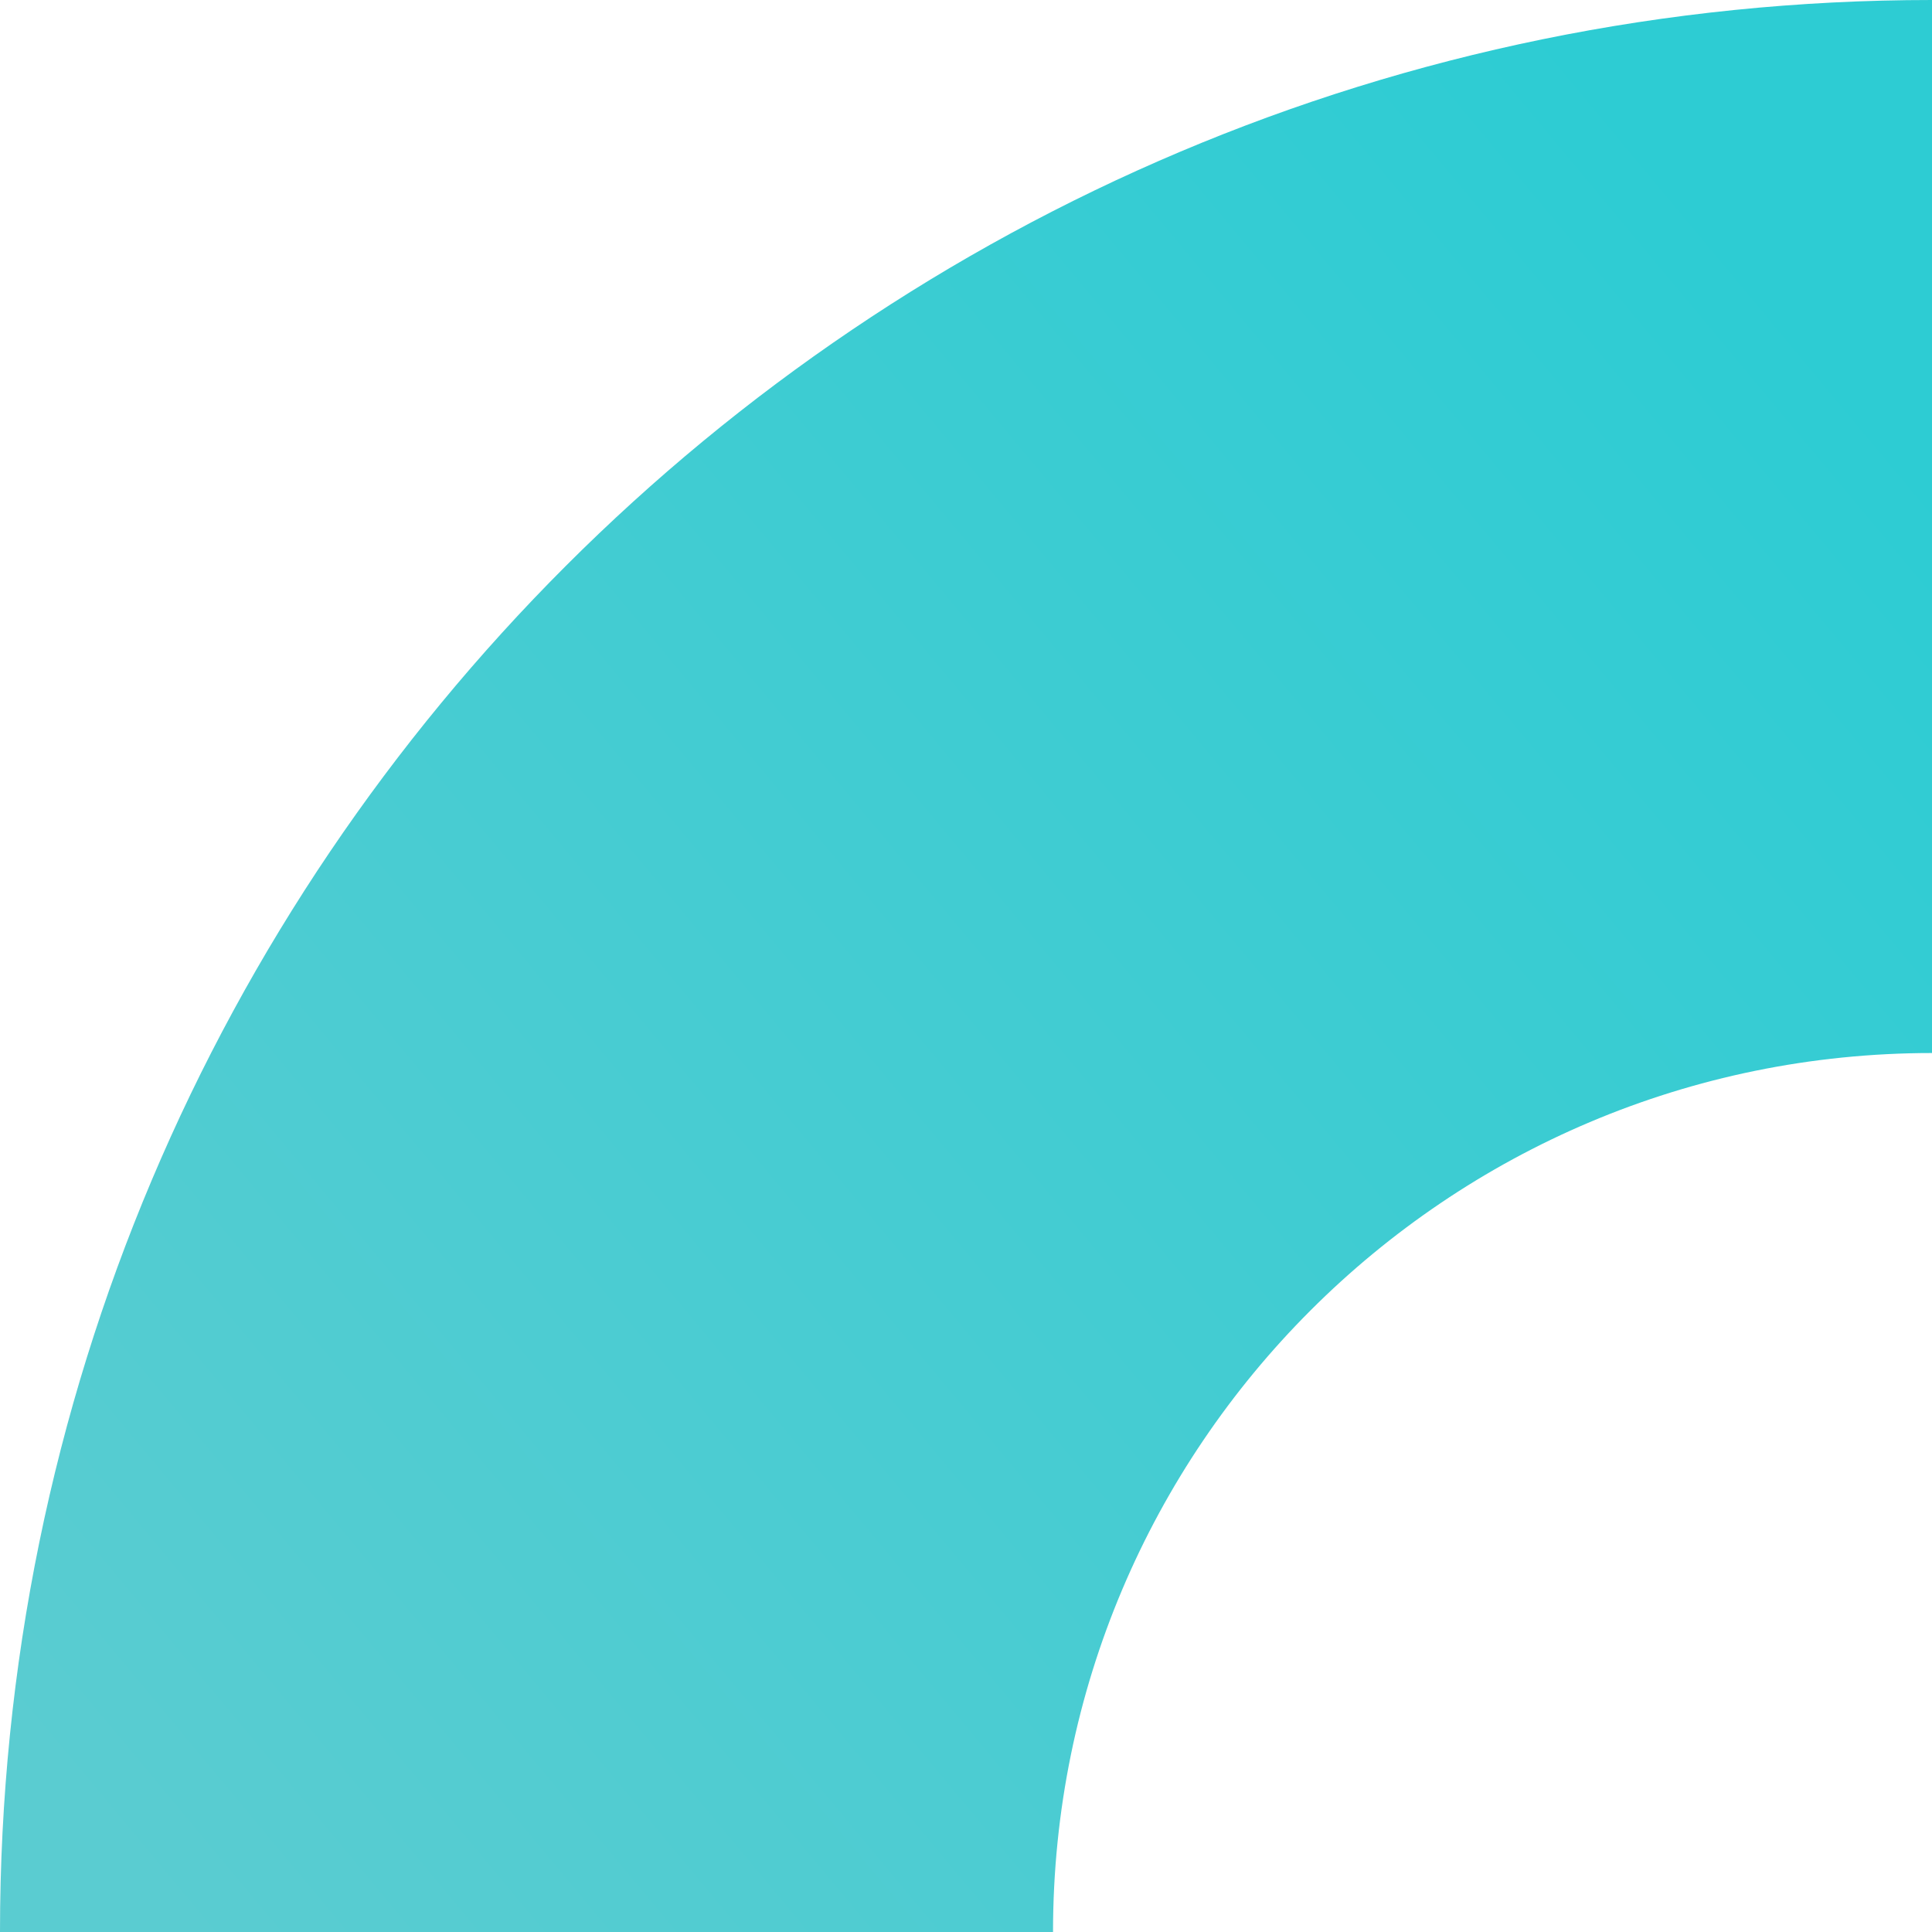
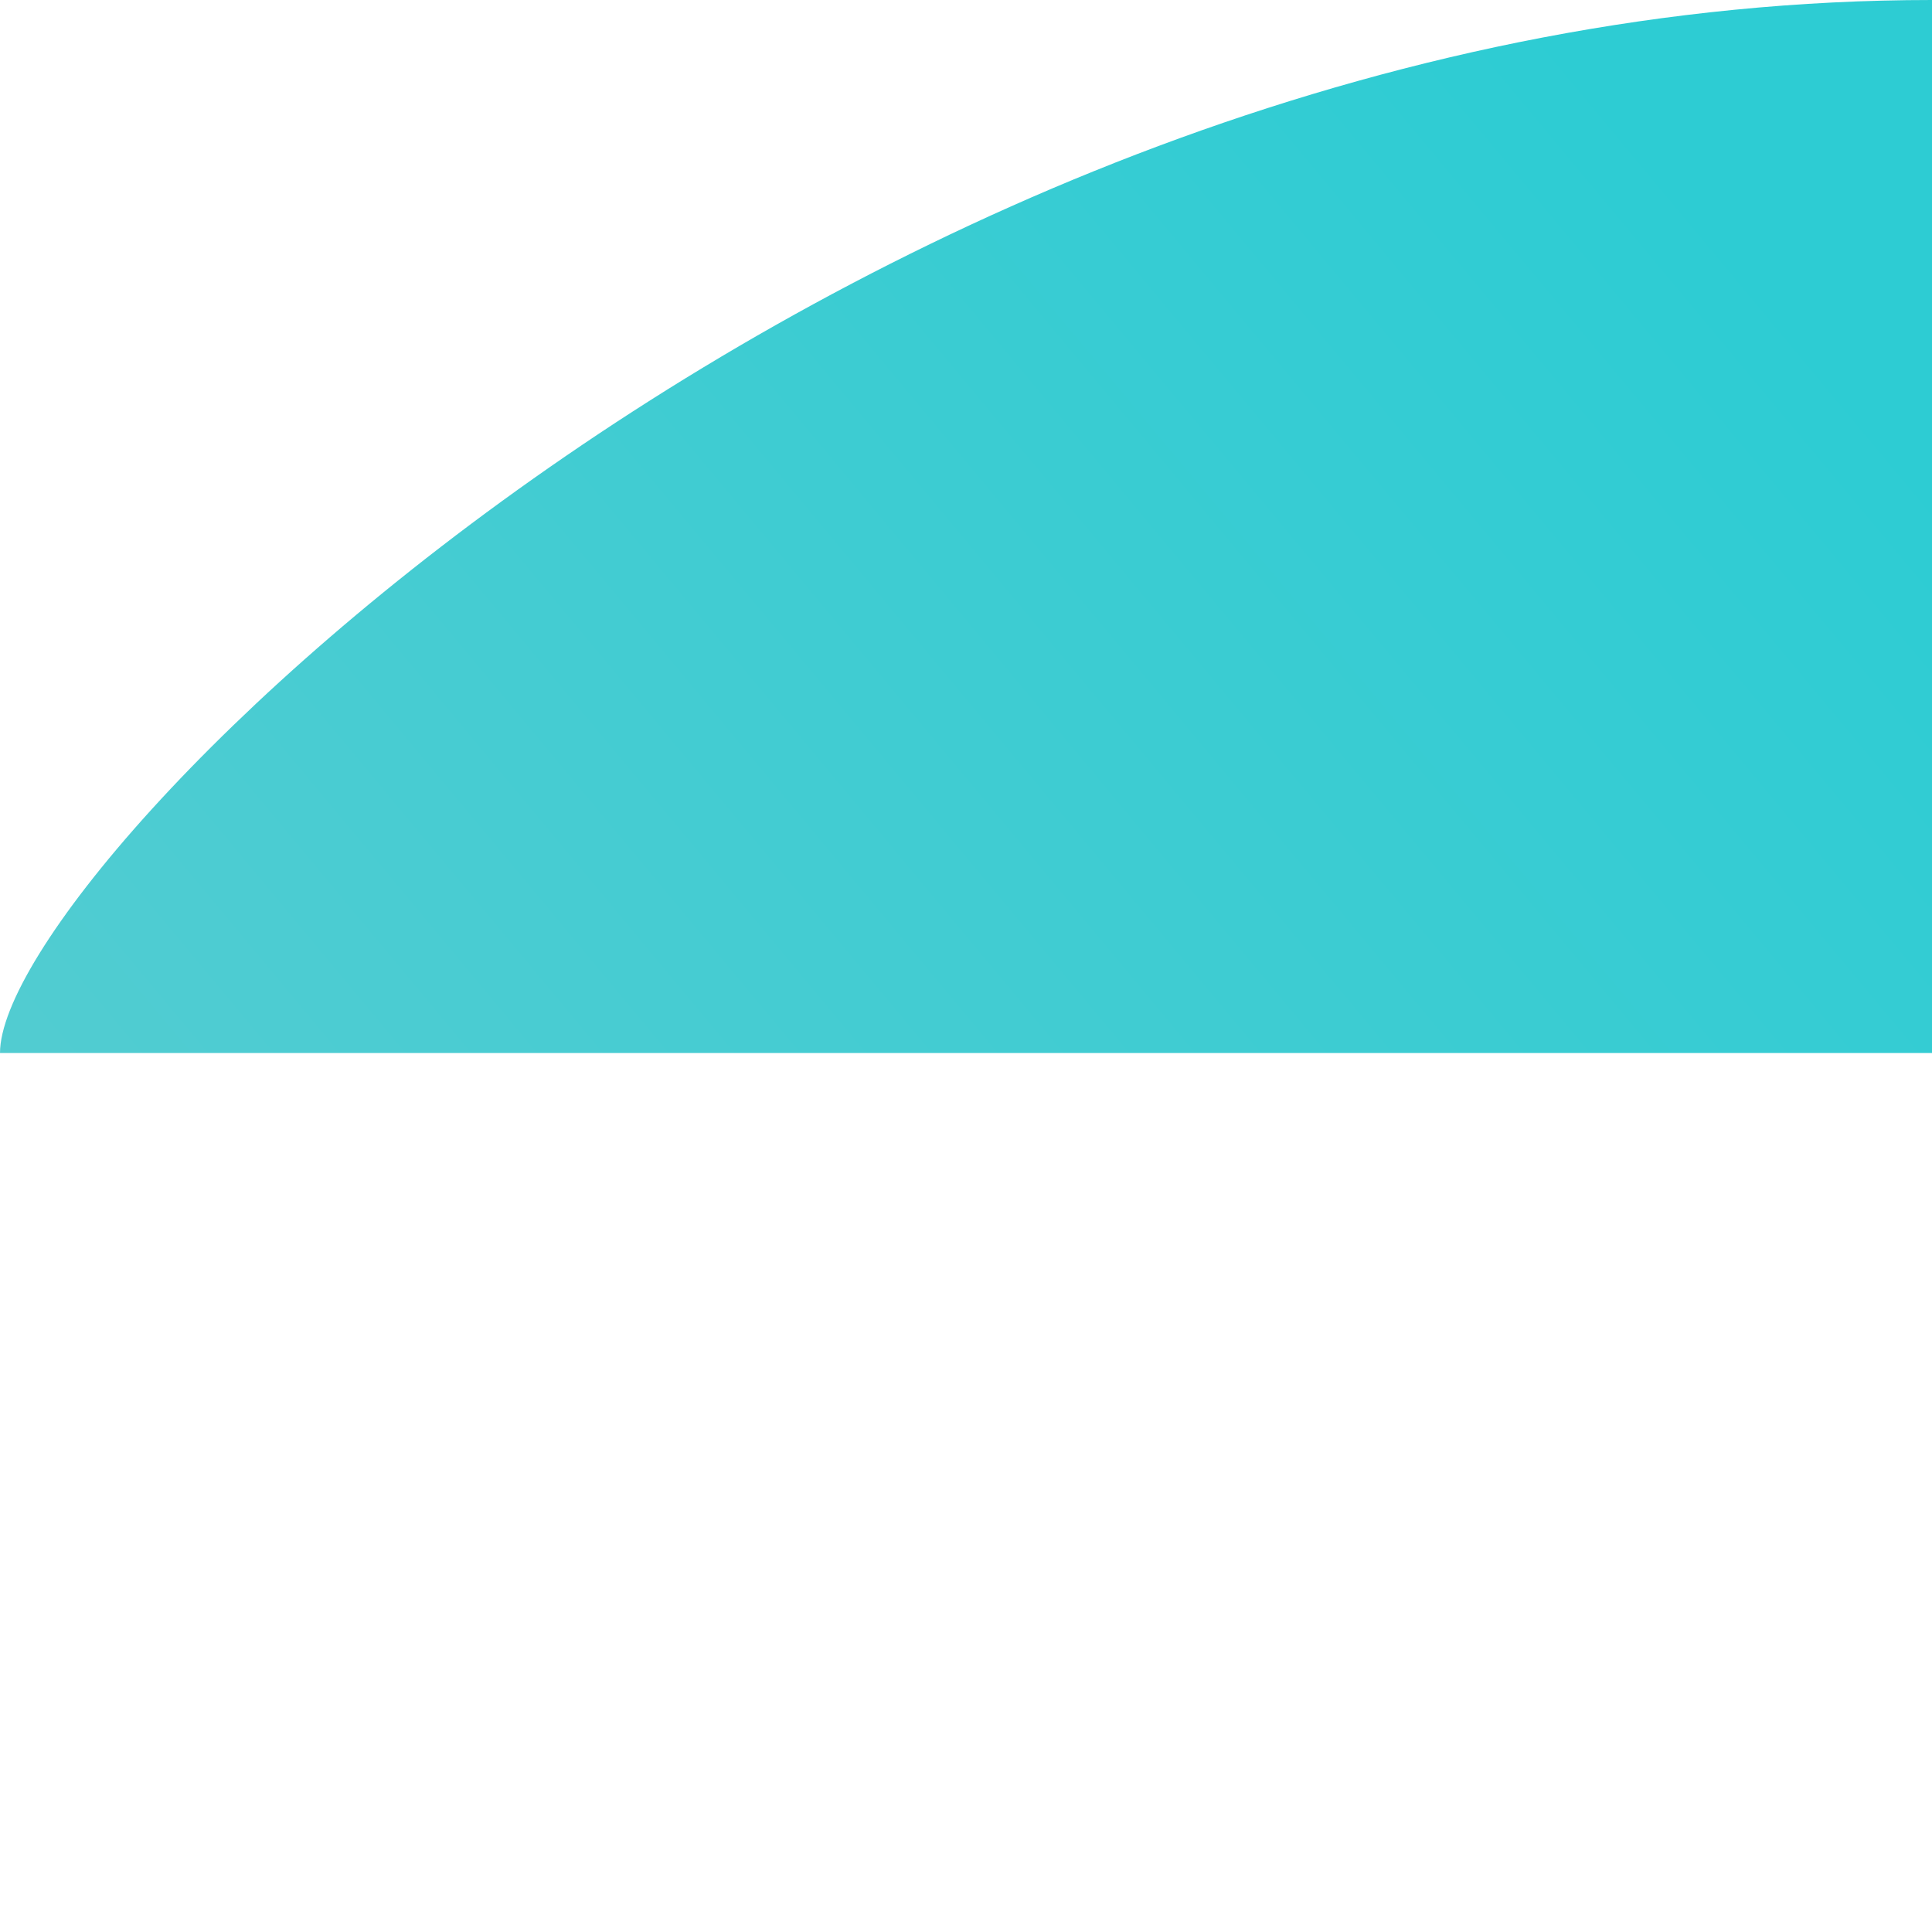
<svg xmlns="http://www.w3.org/2000/svg" width="406" height="406" viewBox="0 0 406 406" fill="none">
-   <path fill-rule="evenodd" clip-rule="evenodd" d="M406 221.288C303.987 221.288 221.288 303.987 221.288 406H0C0 181.772 181.772 0 406 0V221.288Z" fill="url(#paint0_linear_163_39)" />
+   <path fill-rule="evenodd" clip-rule="evenodd" d="M406 221.288H0C0 181.772 181.772 0 406 0V221.288Z" fill="url(#paint0_linear_163_39)" />
  <defs>
    <linearGradient id="paint0_linear_163_39" x1="406" y1="100" x2="38.5" y2="406" gradientUnits="userSpaceOnUse">
      <stop stop-color="#2DCCD3" />
      <stop offset="1" stop-color="#5ACCD1" />
    </linearGradient>
  </defs>
</svg>